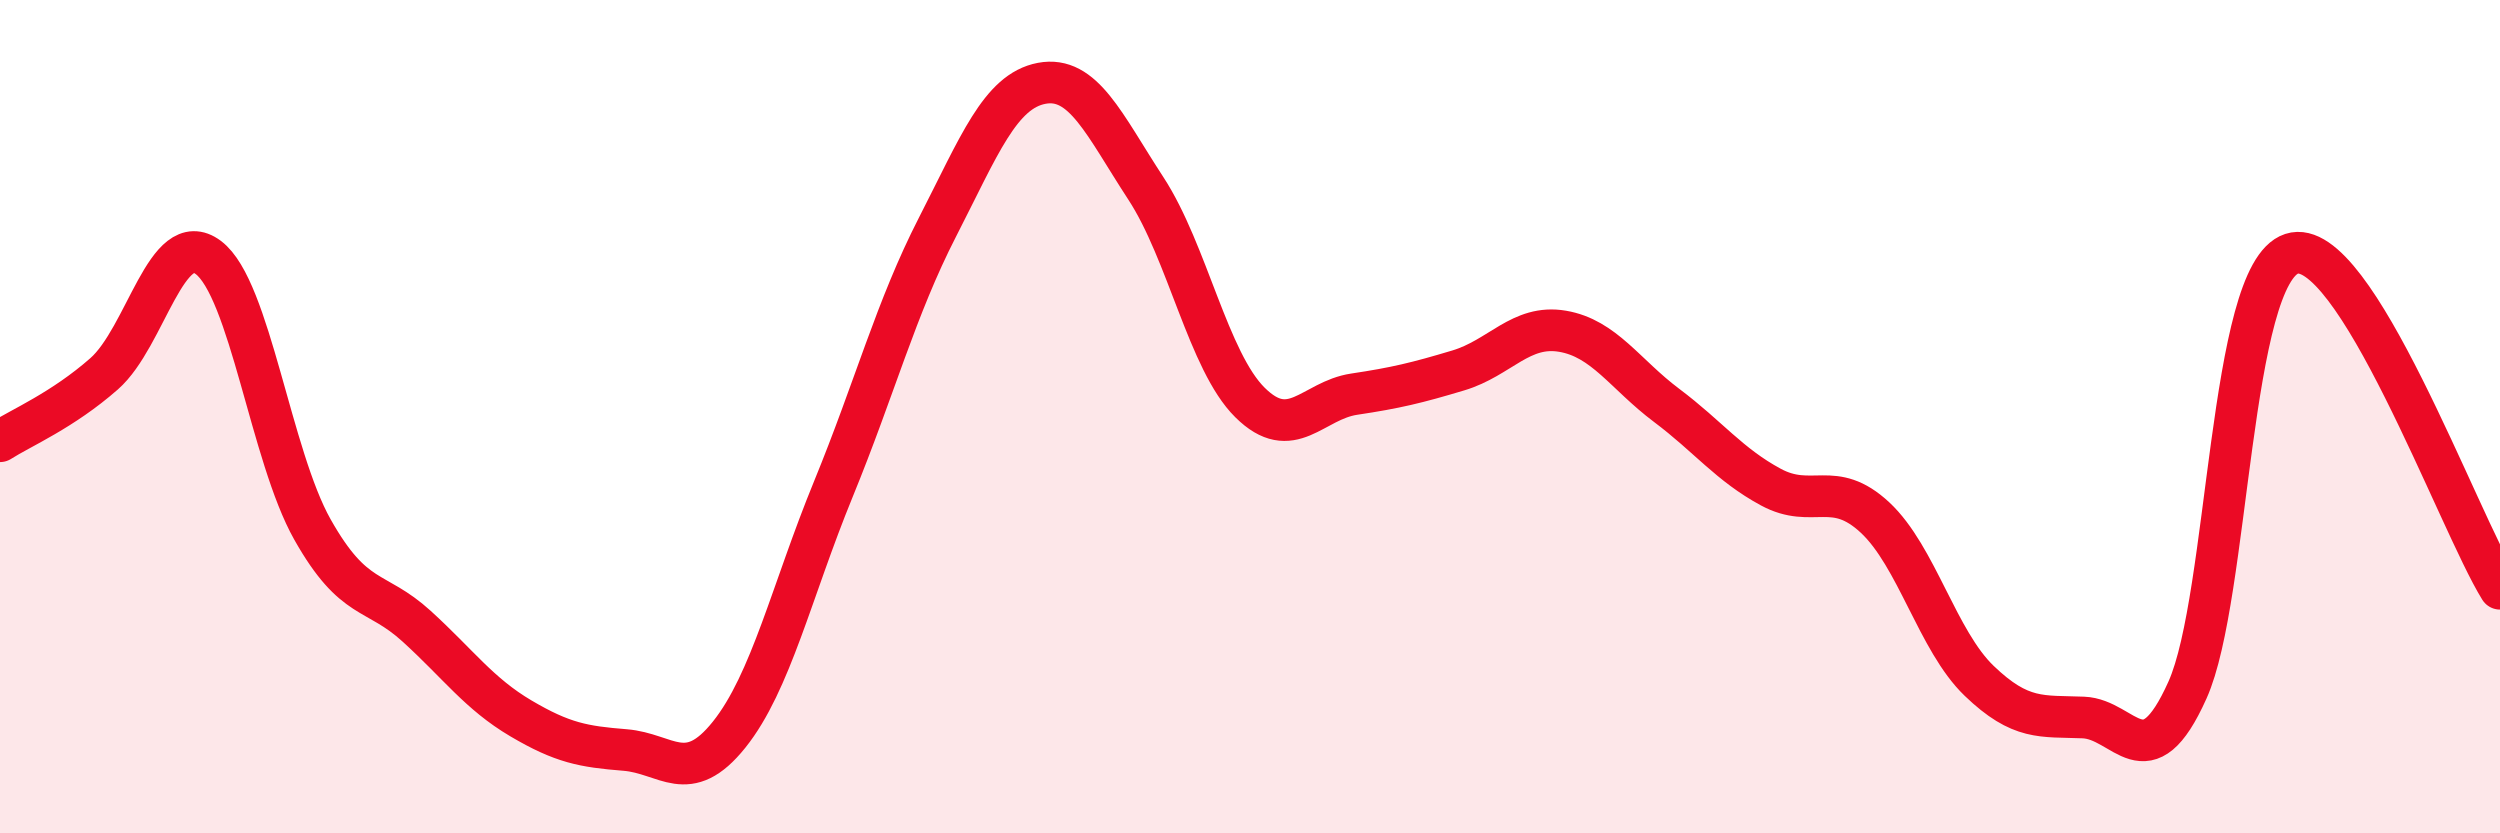
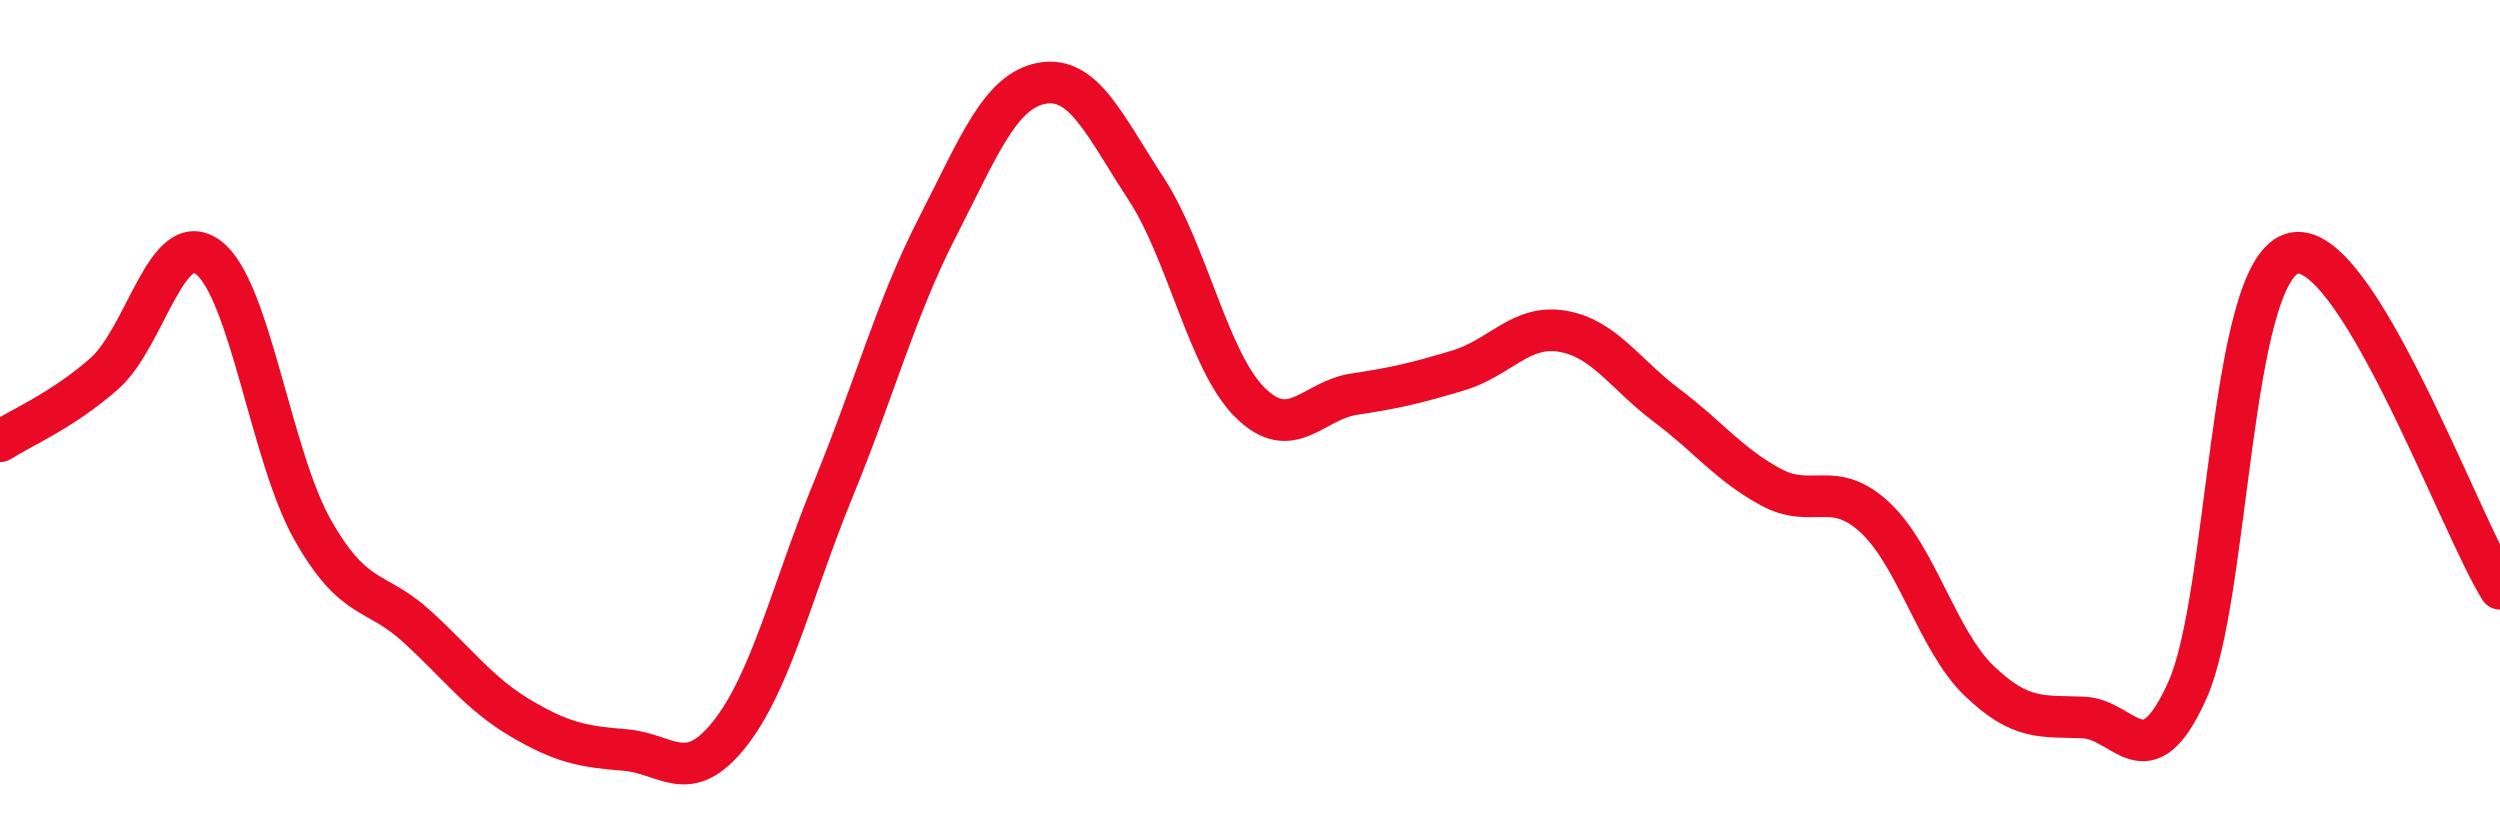
<svg xmlns="http://www.w3.org/2000/svg" width="60" height="20" viewBox="0 0 60 20">
-   <path d="M 0,10.59 C 0.5,10.27 1.5,9.85 2.5,8.97 C 3.5,8.09 4,5.43 5,6.18 C 6,6.93 6.5,10.94 7.5,12.71 C 8.5,14.48 9,14.12 10,15.03 C 11,15.94 11.5,16.65 12.5,17.24 C 13.5,17.83 14,17.92 15,18 C 16,18.08 16.5,18.88 17.5,17.63 C 18.5,16.38 19,14.18 20,11.74 C 21,9.3 21.5,7.4 22.5,5.45 C 23.5,3.5 24,2.19 25,2 C 26,1.81 26.5,2.99 27.5,4.52 C 28.5,6.05 29,8.67 30,9.66 C 31,10.65 31.5,9.61 32.5,9.46 C 33.5,9.31 34,9.19 35,8.89 C 36,8.59 36.5,7.78 37.5,7.95 C 38.5,8.12 39,8.98 40,9.73 C 41,10.48 41.5,11.15 42.5,11.69 C 43.5,12.23 44,11.49 45,12.42 C 46,13.35 46.5,15.38 47.5,16.34 C 48.5,17.3 49,17.18 50,17.22 C 51,17.26 51.5,18.79 52.5,16.56 C 53.5,14.33 53.5,6.58 55,6.09 C 56.5,5.6 59,12.52 60,14.13L60 20L0 20Z" fill="#EB0A25" opacity="0.1" stroke-linecap="round" stroke-linejoin="round" />
  <path d="M 0,10.59 C 0.5,10.27 1.5,9.85 2.5,8.97 C 3.5,8.09 4,5.43 5,6.18 C 6,6.93 6.5,10.94 7.5,12.71 C 8.5,14.48 9,14.12 10,15.03 C 11,15.94 11.5,16.65 12.5,17.24 C 13.5,17.83 14,17.92 15,18 C 16,18.08 16.5,18.88 17.5,17.63 C 18.5,16.38 19,14.18 20,11.74 C 21,9.3 21.5,7.4 22.5,5.45 C 23.5,3.5 24,2.19 25,2 C 26,1.81 26.5,2.99 27.5,4.52 C 28.5,6.05 29,8.67 30,9.66 C 31,10.65 31.5,9.61 32.5,9.46 C 33.5,9.31 34,9.19 35,8.89 C 36,8.59 36.5,7.78 37.5,7.95 C 38.5,8.12 39,8.98 40,9.73 C 41,10.48 41.5,11.15 42.5,11.69 C 43.5,12.23 44,11.49 45,12.42 C 46,13.35 46.5,15.38 47.5,16.34 C 48.5,17.3 49,17.18 50,17.22 C 51,17.26 51.5,18.79 52.5,16.56 C 53.5,14.33 53.5,6.58 55,6.09 C 56.5,5.6 59,12.52 60,14.13" stroke="#EB0A25" stroke-width="1" fill="none" stroke-linecap="round" stroke-linejoin="round" />
</svg>